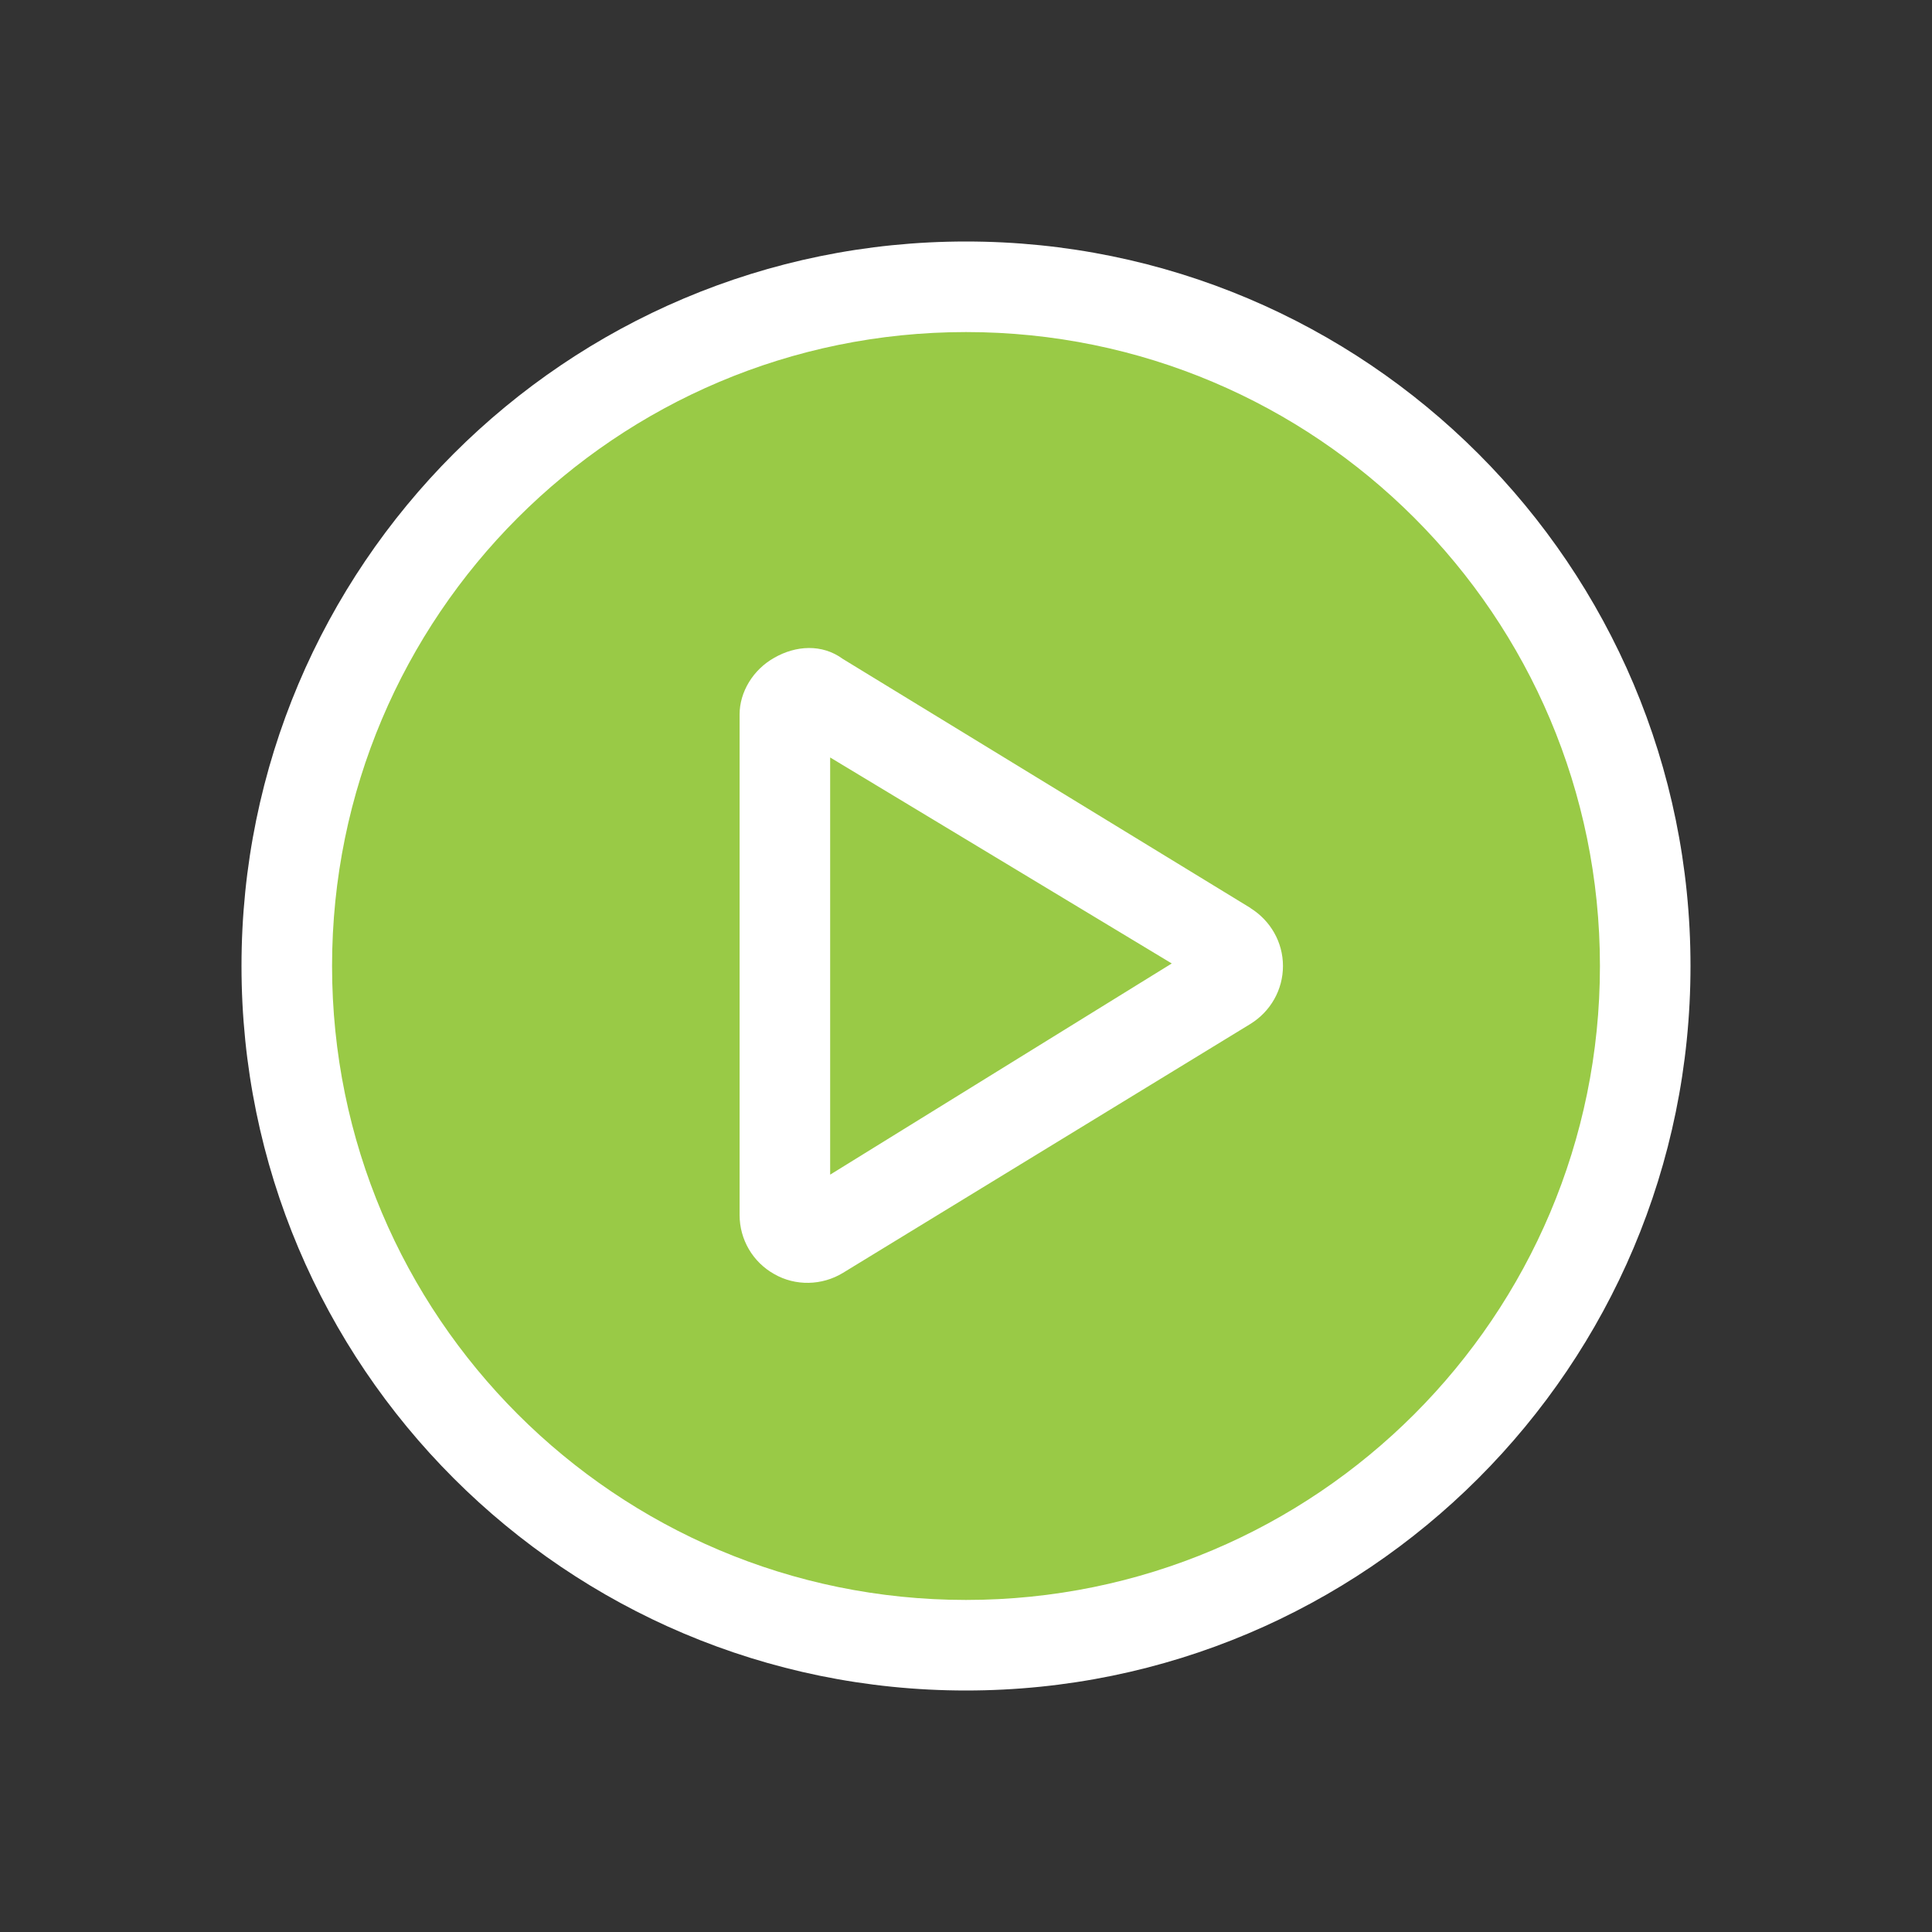
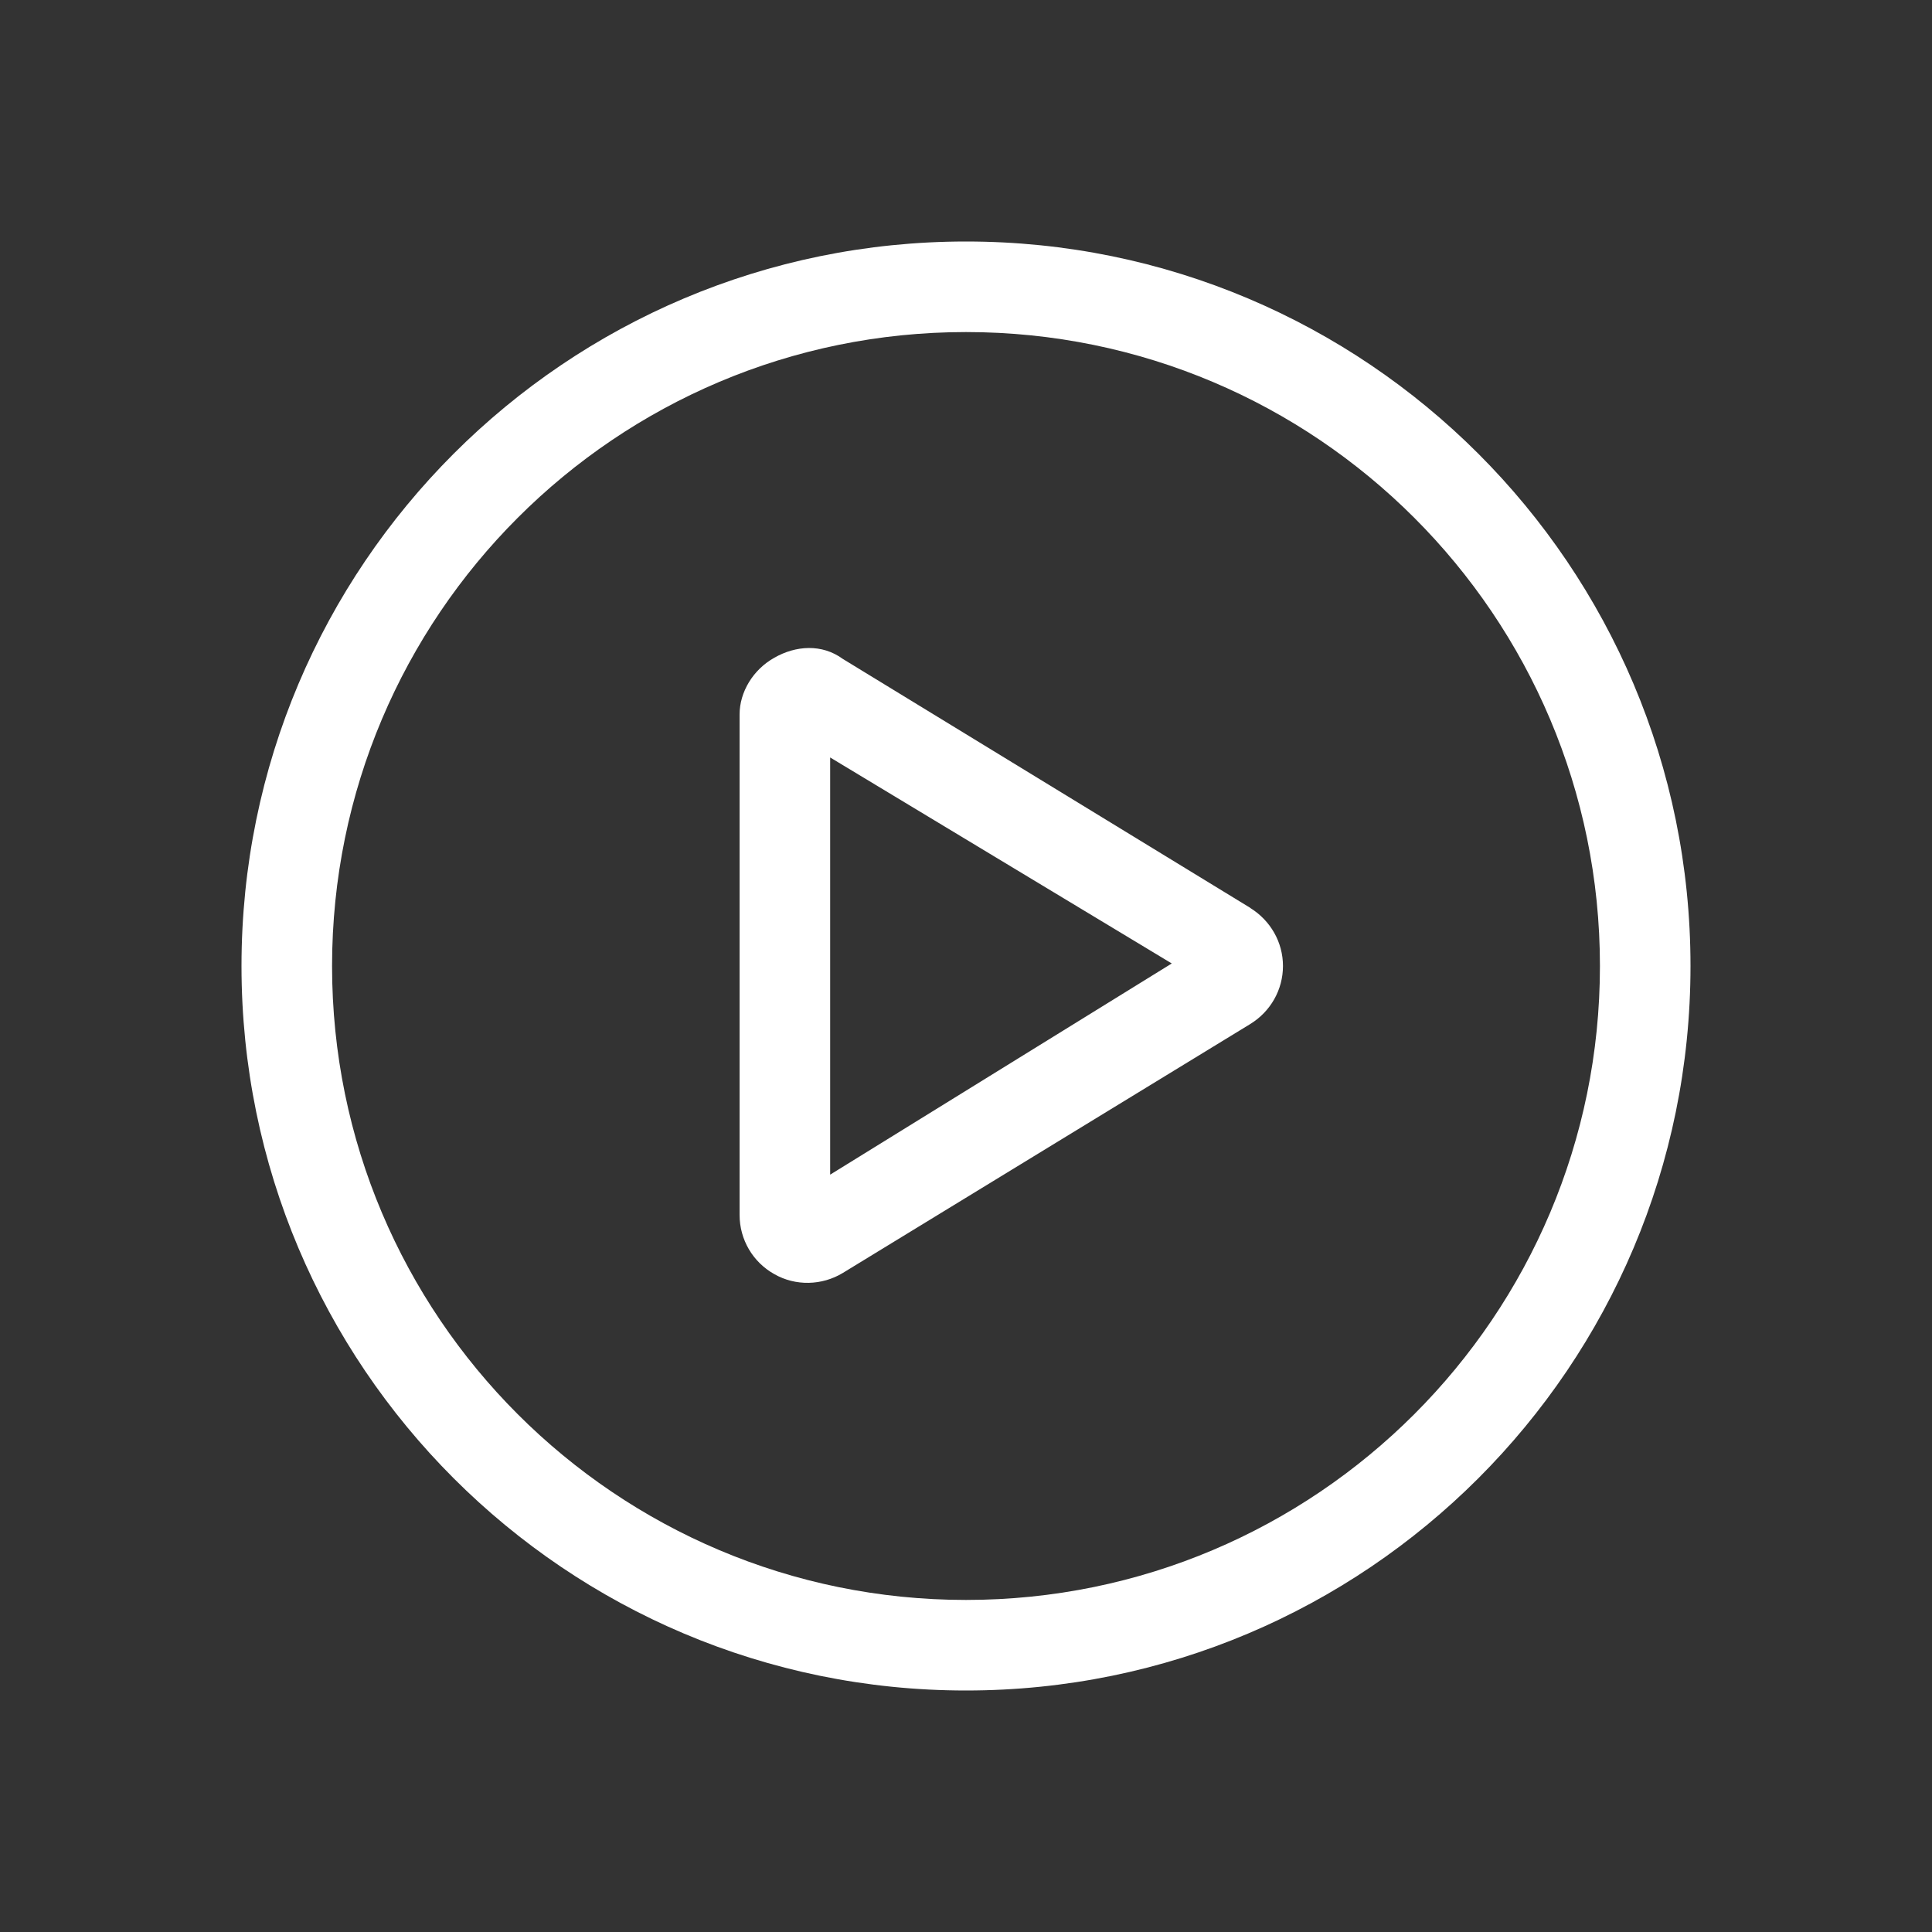
<svg xmlns="http://www.w3.org/2000/svg" id="a" width="16" height="16" viewBox="0 0 16 16">
  <rect x="0" y="0" width="16" height="16" fill="#333333" stroke="none" />
-   <circle cx="8" cy="8" r="5.628" fill="#99ca46" stroke-width="0" />
  <path d="m2,8c0-3.314,2.686-6,6-6s6,2.686,6,6-2.686,6-6,6-6-2.686-6-6Zm6,5.25c2.899,0,5.25-2.351,5.25-5.25s-2.351-5.25-5.25-5.25S2.75,5.101,2.75,8s2.351,5.25,5.25,5.25Zm2.355-5.73c.167.104.27.283.27.48s-.103.377-.27.48l-3.375,2.062c-.173.105-.392.11-.567.01-.178-.099-.288-.286-.288-.49v-4.146c0-.183.11-.37.288-.469.176-.101.394-.117.567.01l3.375,2.062Zm-3.48-1.247v3.455l2.829-1.749-2.829-1.706Z" fill="#fff" stroke-width="0" />
</svg>